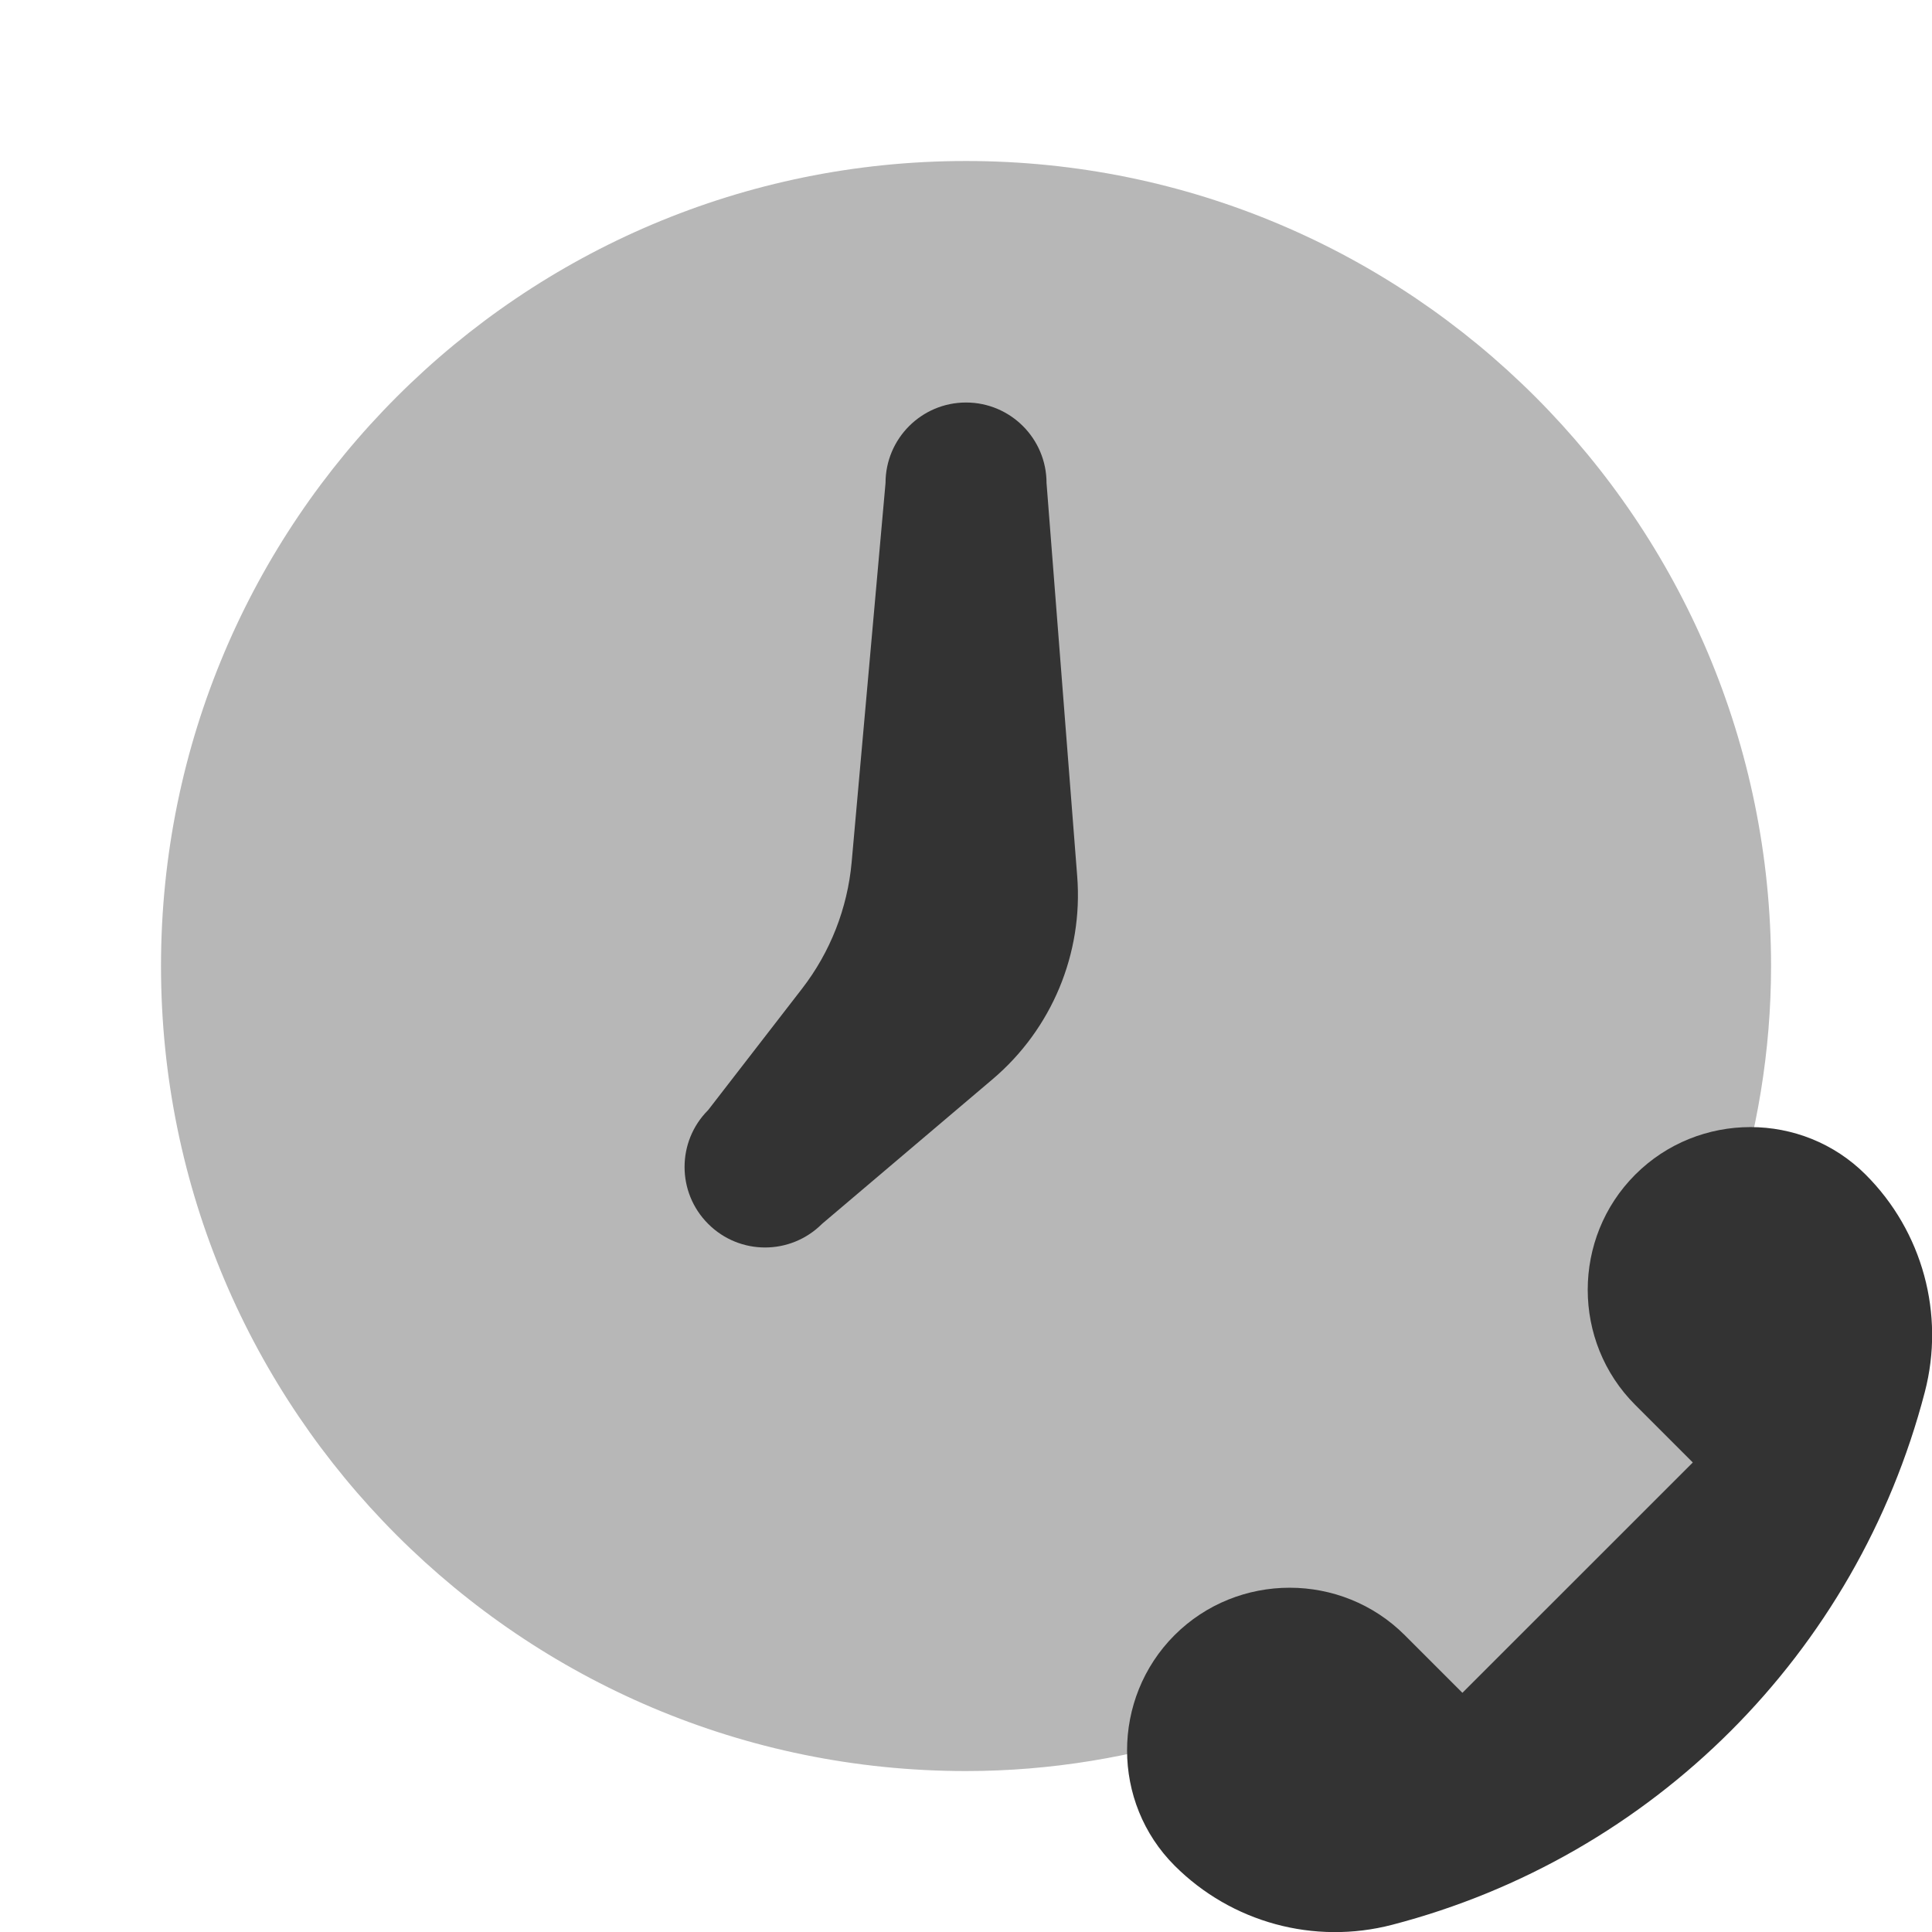
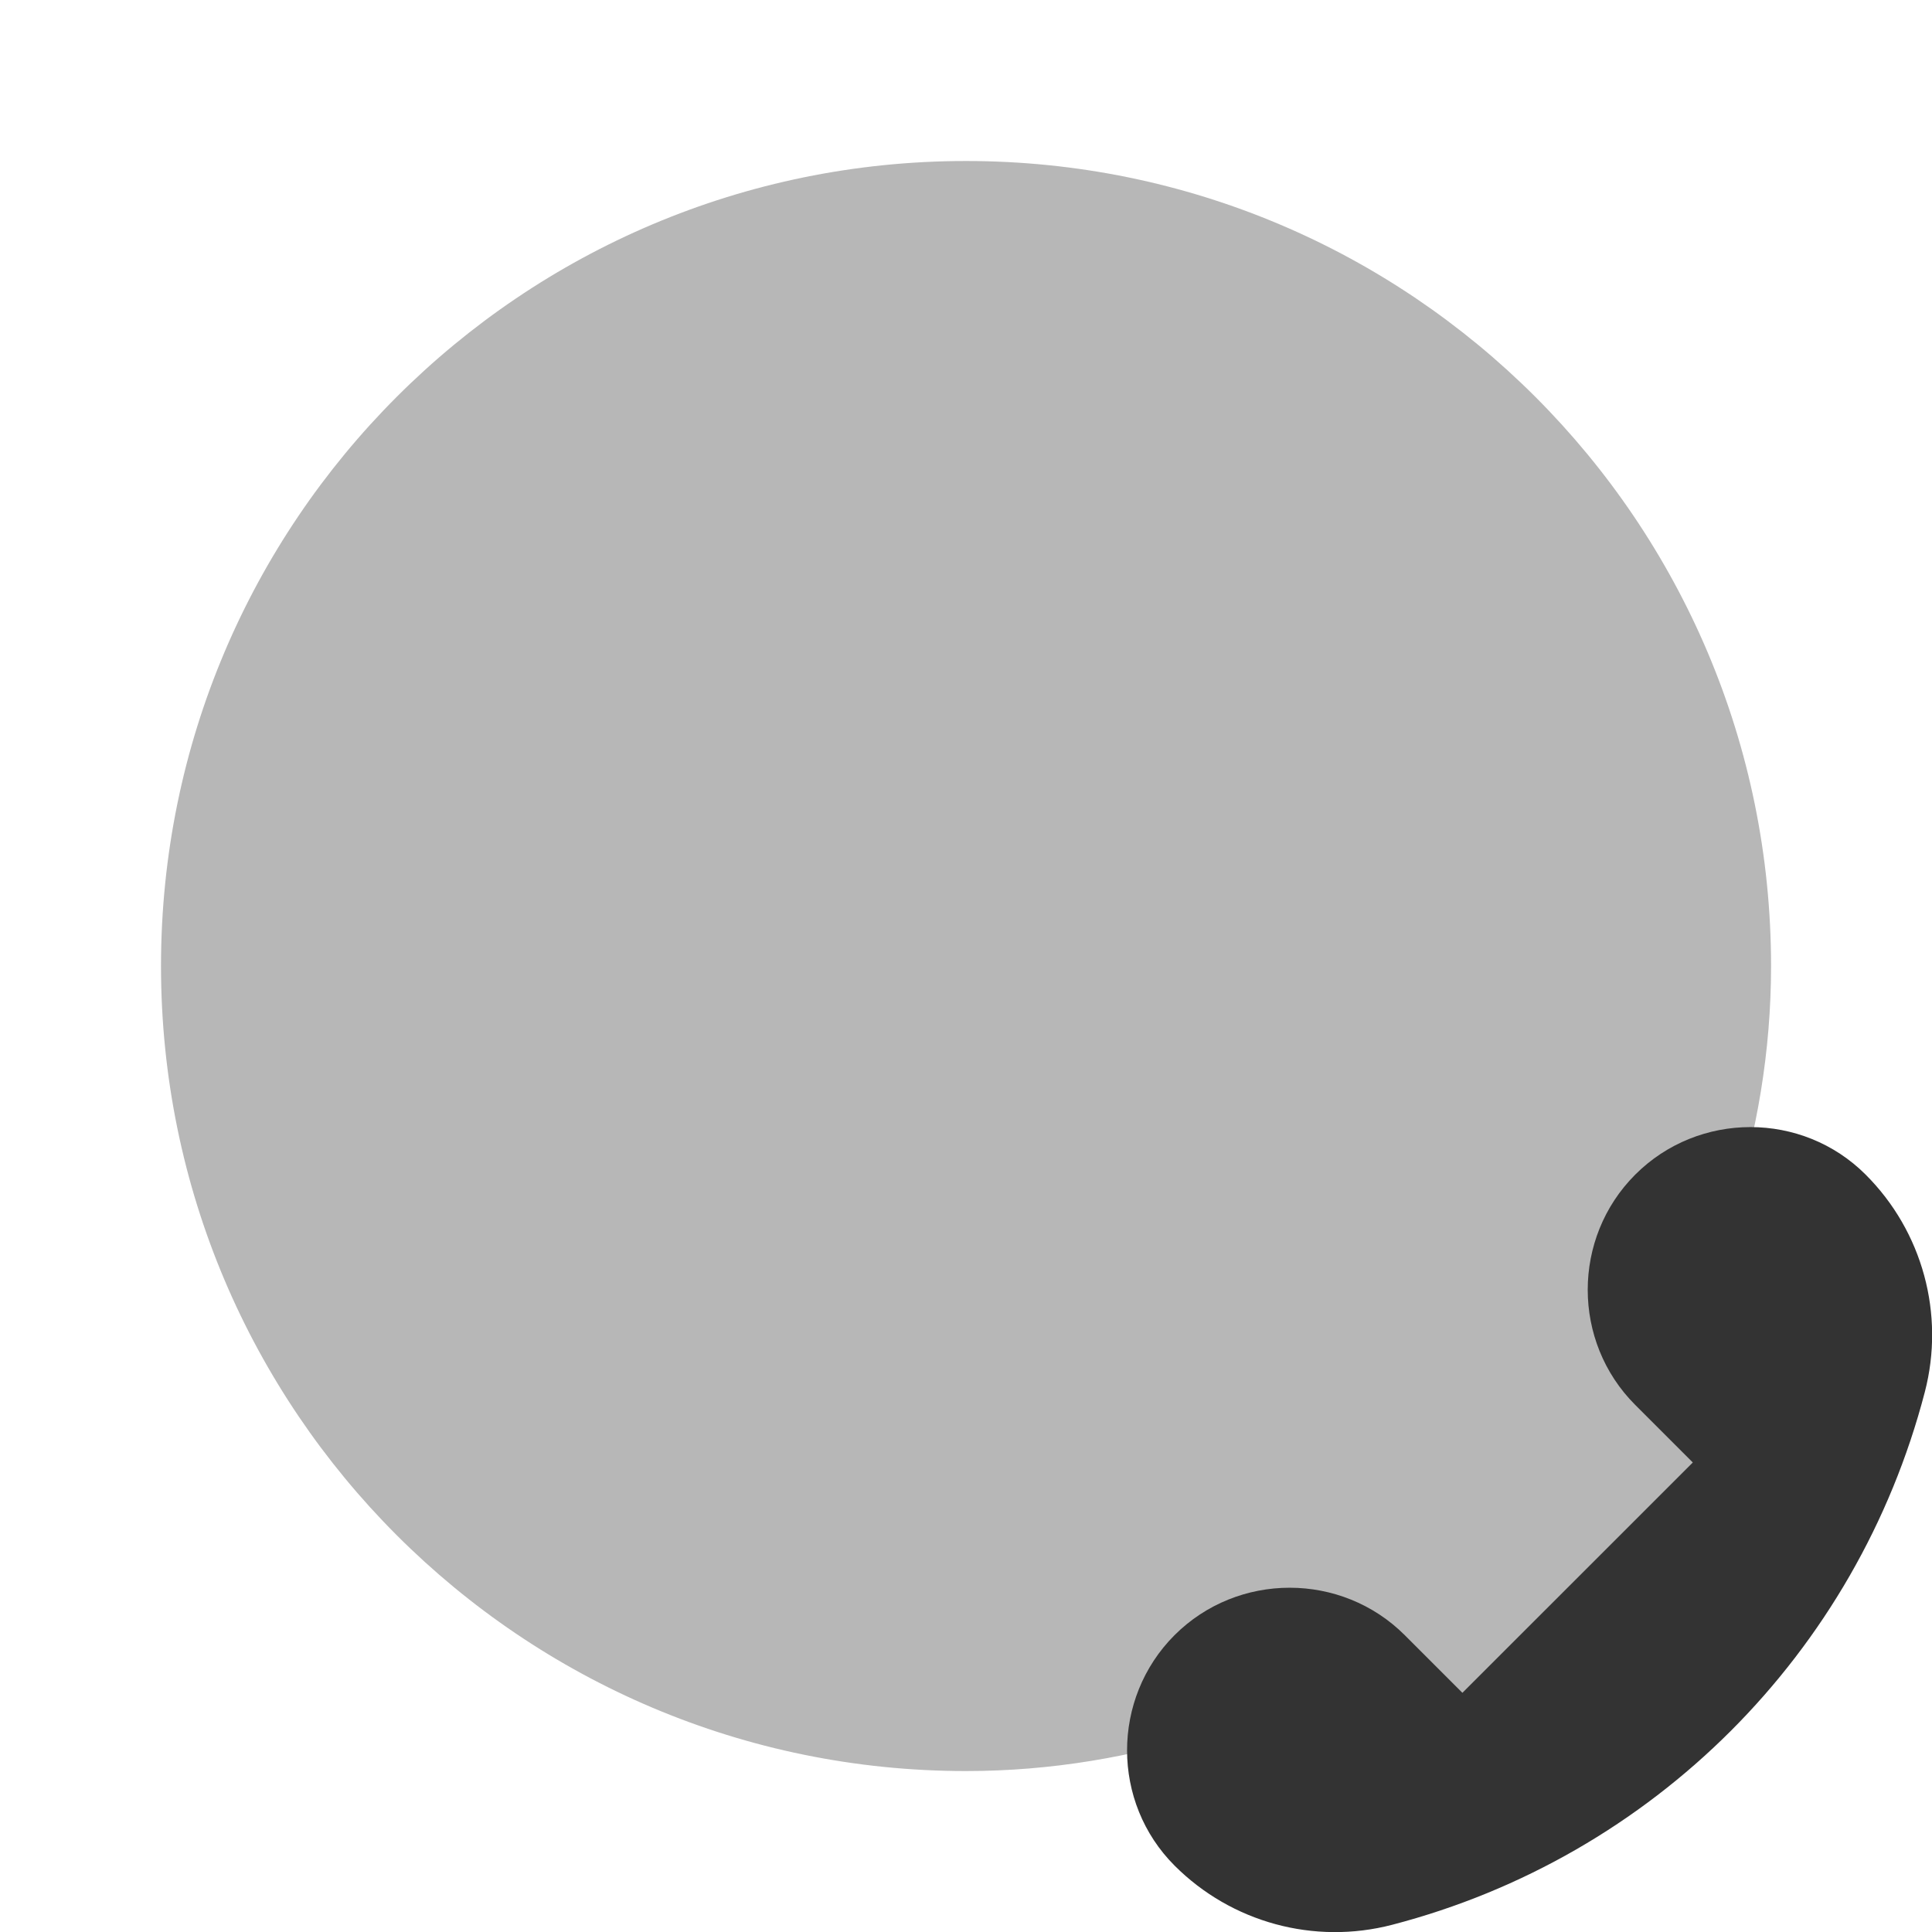
<svg xmlns="http://www.w3.org/2000/svg" viewBox="0,0,256,256" width="192px" height="192px" fill-rule="nonzero">
  <g fill="#333333" fill-rule="nonzero" stroke="none" stroke-width="1" stroke-linecap="butt" stroke-linejoin="miter" stroke-miterlimit="10" stroke-dasharray="" stroke-dashoffset="0" font-family="none" font-weight="none" font-size="none" text-anchor="none" style="mix-blend-mode: normal">
    <g transform="scale(10.667,10.667)">
      <path d="M22.468,15.299c-0.258,-0.26 -0.621,-0.332 -0.955,-0.255c0.31,-0.961 0.487,-1.98 0.487,-3.044c0,-5.523 -4.477,-10 -10,-10c-5.523,0 -10,4.477 -10,10c0,5.523 4.477,10 10,10c1.063,0 2.082,-0.177 3.042,-0.486c-0.077,0.333 -0.004,0.695 0.255,0.954c0.454,0.454 1.124,0.637 1.743,0.475c2.888,-0.751 5.148,-3.013 5.9,-5.902c0.164,-0.622 -0.018,-1.289 -0.472,-1.742z" opacity="0.35" />
-       <path d="M8.797,15.203v0c0.39,0.391 1.023,0.391 1.414,0l2.119,-1.797c0.735,-0.623 1.126,-1.561 1.051,-2.521l-0.381,-4.885c0,-0.552 -0.448,-1 -1,-1v0c-0.552,0 -1,0.448 -1,1l-0.421,4.713c-0.052,0.57 -0.265,1.114 -0.615,1.567l-1.167,1.509c-0.391,0.39 -0.391,1.024 0,1.414z" />
      <path d="M14.589,20.313c0.787,-0.787 2.075,-0.787 2.862,0l0.715,0.715l2.862,-2.861l-0.715,-0.715c-0.787,-0.786 -0.787,-2.074 0,-2.861c0.787,-0.787 2.075,-0.787 2.862,0c0.707,0.706 0.987,1.734 0.735,2.701c-0.844,3.243 -3.376,5.775 -6.618,6.618c-0.967,0.251 -1.994,-0.028 -2.701,-0.735c-0.787,-0.787 -0.787,-2.075 -0.002,-2.862z" />
    </g>
  </g>
</svg>